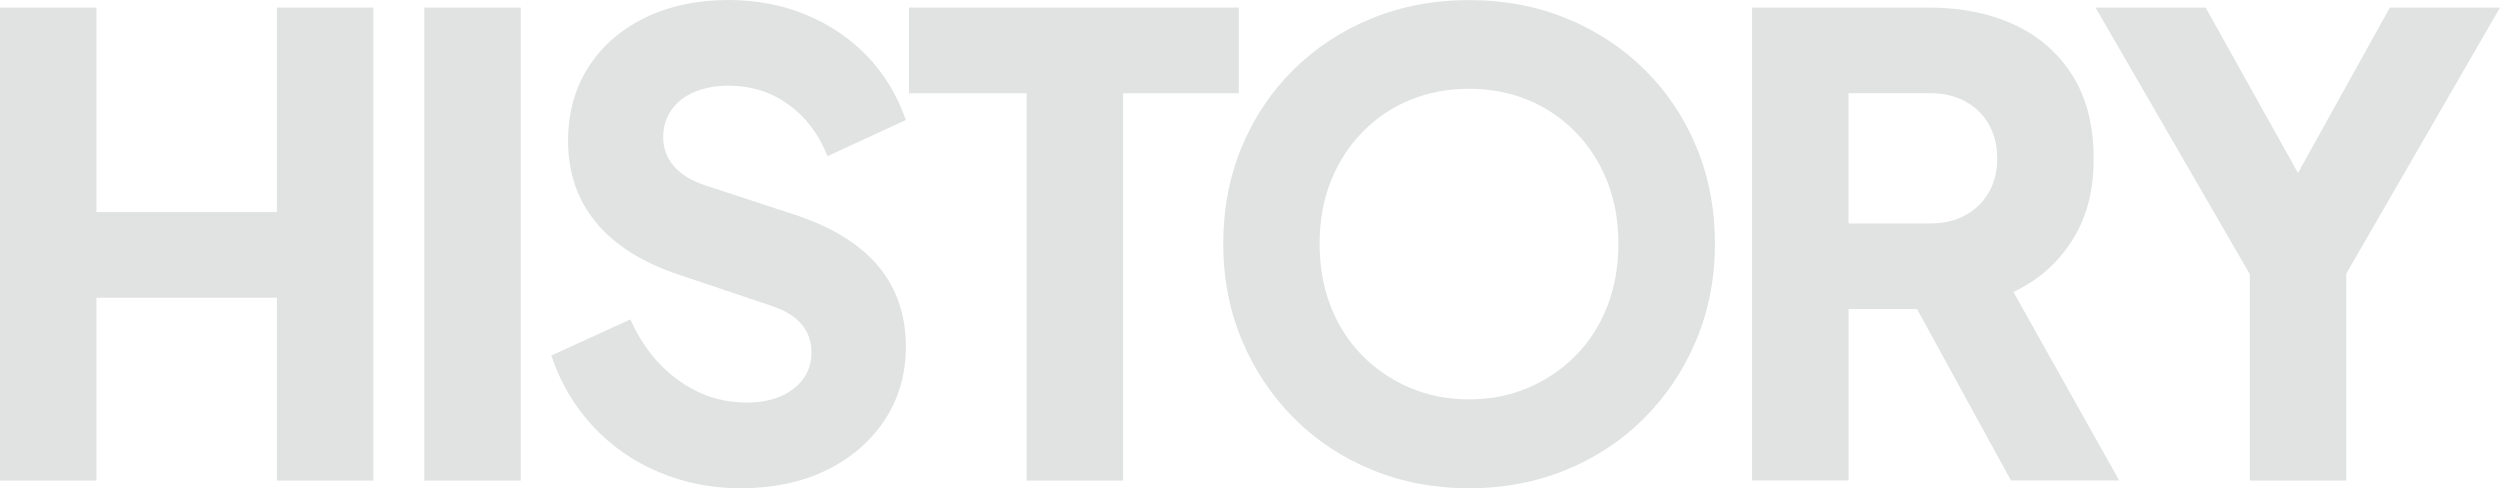
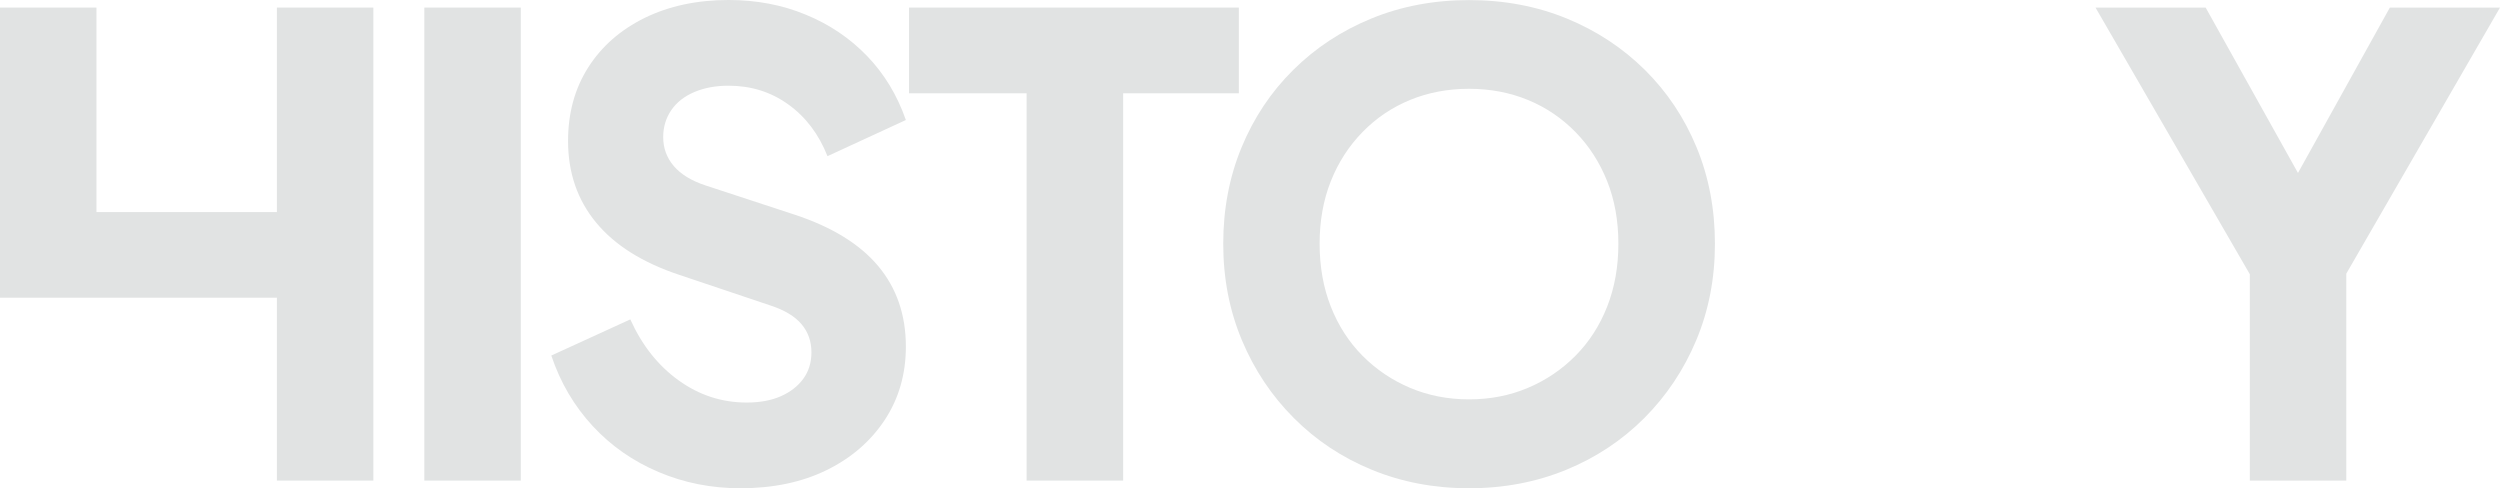
<svg xmlns="http://www.w3.org/2000/svg" id="_イヤー_2" viewBox="0 0 283.51 55.37">
  <defs>
    <style>.cls-1{fill:#e1e3e3;}</style>
  </defs>
  <g id="contents">
    <g>
-       <path class="cls-1" d="M0,54.5V.86H10.94V24.05H31.4V.86h10.94V54.5h-10.94v-20.74H10.94v20.74H0Z" />
+       <path class="cls-1" d="M0,54.5V.86H10.94V24.05H31.4V.86h10.94V54.5h-10.94v-20.74H10.94H0Z" />
      <path class="cls-1" d="M48.12,54.5V.86h10.94V54.5h-10.94Z" />
      <path class="cls-1" d="M83.97,55.37c-3.29,0-6.39-.61-9.28-1.84-2.89-1.22-5.39-2.96-7.48-5.22-2.09-2.26-3.66-4.92-4.69-7.99l8.96-4.1c1.32,2.93,3.14,5.23,5.47,6.91,2.33,1.68,4.9,2.52,7.73,2.52,1.5,0,2.8-.24,3.88-.72,1.08-.48,1.93-1.14,2.54-1.98,.61-.84,.92-1.84,.92-2.99,0-1.25-.38-2.32-1.13-3.2-.75-.89-1.93-1.6-3.53-2.12l-10.3-3.46c-4.19-1.39-7.34-3.37-9.46-5.94-2.12-2.57-3.18-5.65-3.18-9.25,0-3.17,.76-5.95,2.29-8.35,1.53-2.4,3.67-4.27,6.42-5.62,2.75-1.34,5.92-2.02,9.49-2.02,3.15,0,6.07,.55,8.75,1.66,2.68,1.1,5,2.66,6.95,4.68,1.95,2.02,3.42,4.44,4.41,7.27l-8.89,4.1c-.99-2.5-2.47-4.45-4.45-5.87-1.97-1.42-4.23-2.12-6.77-2.12-1.46,0-2.75,.24-3.88,.72-1.13,.48-2,1.16-2.61,2.05-.61,.89-.92,1.91-.92,3.06,0,1.25,.4,2.34,1.2,3.28,.8,.94,2,1.67,3.6,2.2l10.09,3.31c4.23,1.39,7.4,3.34,9.49,5.83,2.09,2.5,3.14,5.54,3.14,9.14,0,3.12-.8,5.89-2.4,8.32-1.6,2.42-3.8,4.32-6.6,5.69s-6.06,2.05-9.77,2.05Z" />
      <path class="cls-1" d="M116.42,54.5V10.58h-13.33V.86h37.4V10.58h-13.12V54.5h-10.94Z" />
      <path class="cls-1" d="M166.59,55.37c-3.95,0-7.62-.7-11.01-2.09-3.39-1.39-6.34-3.35-8.85-5.87-2.52-2.52-4.48-5.46-5.89-8.82-1.41-3.36-2.12-7.01-2.12-10.94s.69-7.58,2.08-10.94c1.39-3.36,3.34-6.29,5.86-8.78,2.52-2.5,5.47-4.44,8.86-5.83,3.39-1.39,7.08-2.09,11.08-2.09s7.69,.7,11.08,2.09c3.39,1.39,6.34,3.34,8.86,5.83,2.52,2.5,4.47,5.42,5.86,8.78,1.39,3.36,2.08,7.01,2.08,10.94s-.71,7.58-2.12,10.94c-1.41,3.36-3.38,6.3-5.89,8.82-2.52,2.52-5.47,4.48-8.86,5.87s-7.06,2.09-11.01,2.09Zm0-10.08c2.4,0,4.62-.43,6.67-1.3,2.05-.86,3.85-2.08,5.4-3.64,1.55-1.56,2.75-3.42,3.6-5.58,.85-2.16,1.27-4.54,1.27-7.13s-.42-4.96-1.27-7.09c-.85-2.13-2.05-4-3.6-5.58-1.55-1.58-3.35-2.8-5.4-3.64-2.05-.84-4.27-1.26-6.67-1.26s-4.62,.42-6.67,1.26c-2.05,.84-3.85,2.05-5.4,3.64s-2.75,3.44-3.6,5.58c-.85,2.14-1.27,4.5-1.27,7.09s.42,4.97,1.27,7.13,2.05,4.02,3.6,5.58c1.55,1.56,3.35,2.77,5.4,3.64,2.05,.86,4.27,1.3,6.67,1.3Z" />
-       <path class="cls-1" d="M198.69,54.5V.86h20.11c3.62,0,6.83,.65,9.63,1.94,2.8,1.3,5,3.22,6.6,5.76,1.6,2.54,2.4,5.69,2.4,9.43s-.82,6.76-2.47,9.32c-1.65,2.57-3.86,4.5-6.63,5.8l12,21.38h-12.28l-12.98-23.69,7.06,4.25h-12.49v19.44h-10.94Zm10.94-29.16h9.24c1.55,0,2.89-.31,4.02-.94,1.13-.62,2.01-1.49,2.65-2.59,.64-1.1,.95-2.38,.95-3.82s-.32-2.78-.95-3.89c-.63-1.1-1.52-1.97-2.65-2.59-1.13-.62-2.47-.94-4.02-.94h-9.24v14.76Z" />
      <path class="cls-1" d="M255.14,54.5V31.1L237.64,.86h12.49l12.7,22.75h-4.45L271.02,.86h12.49l-17.43,30.17v23.47h-10.94Z" />
    </g>
  </g>
</svg>